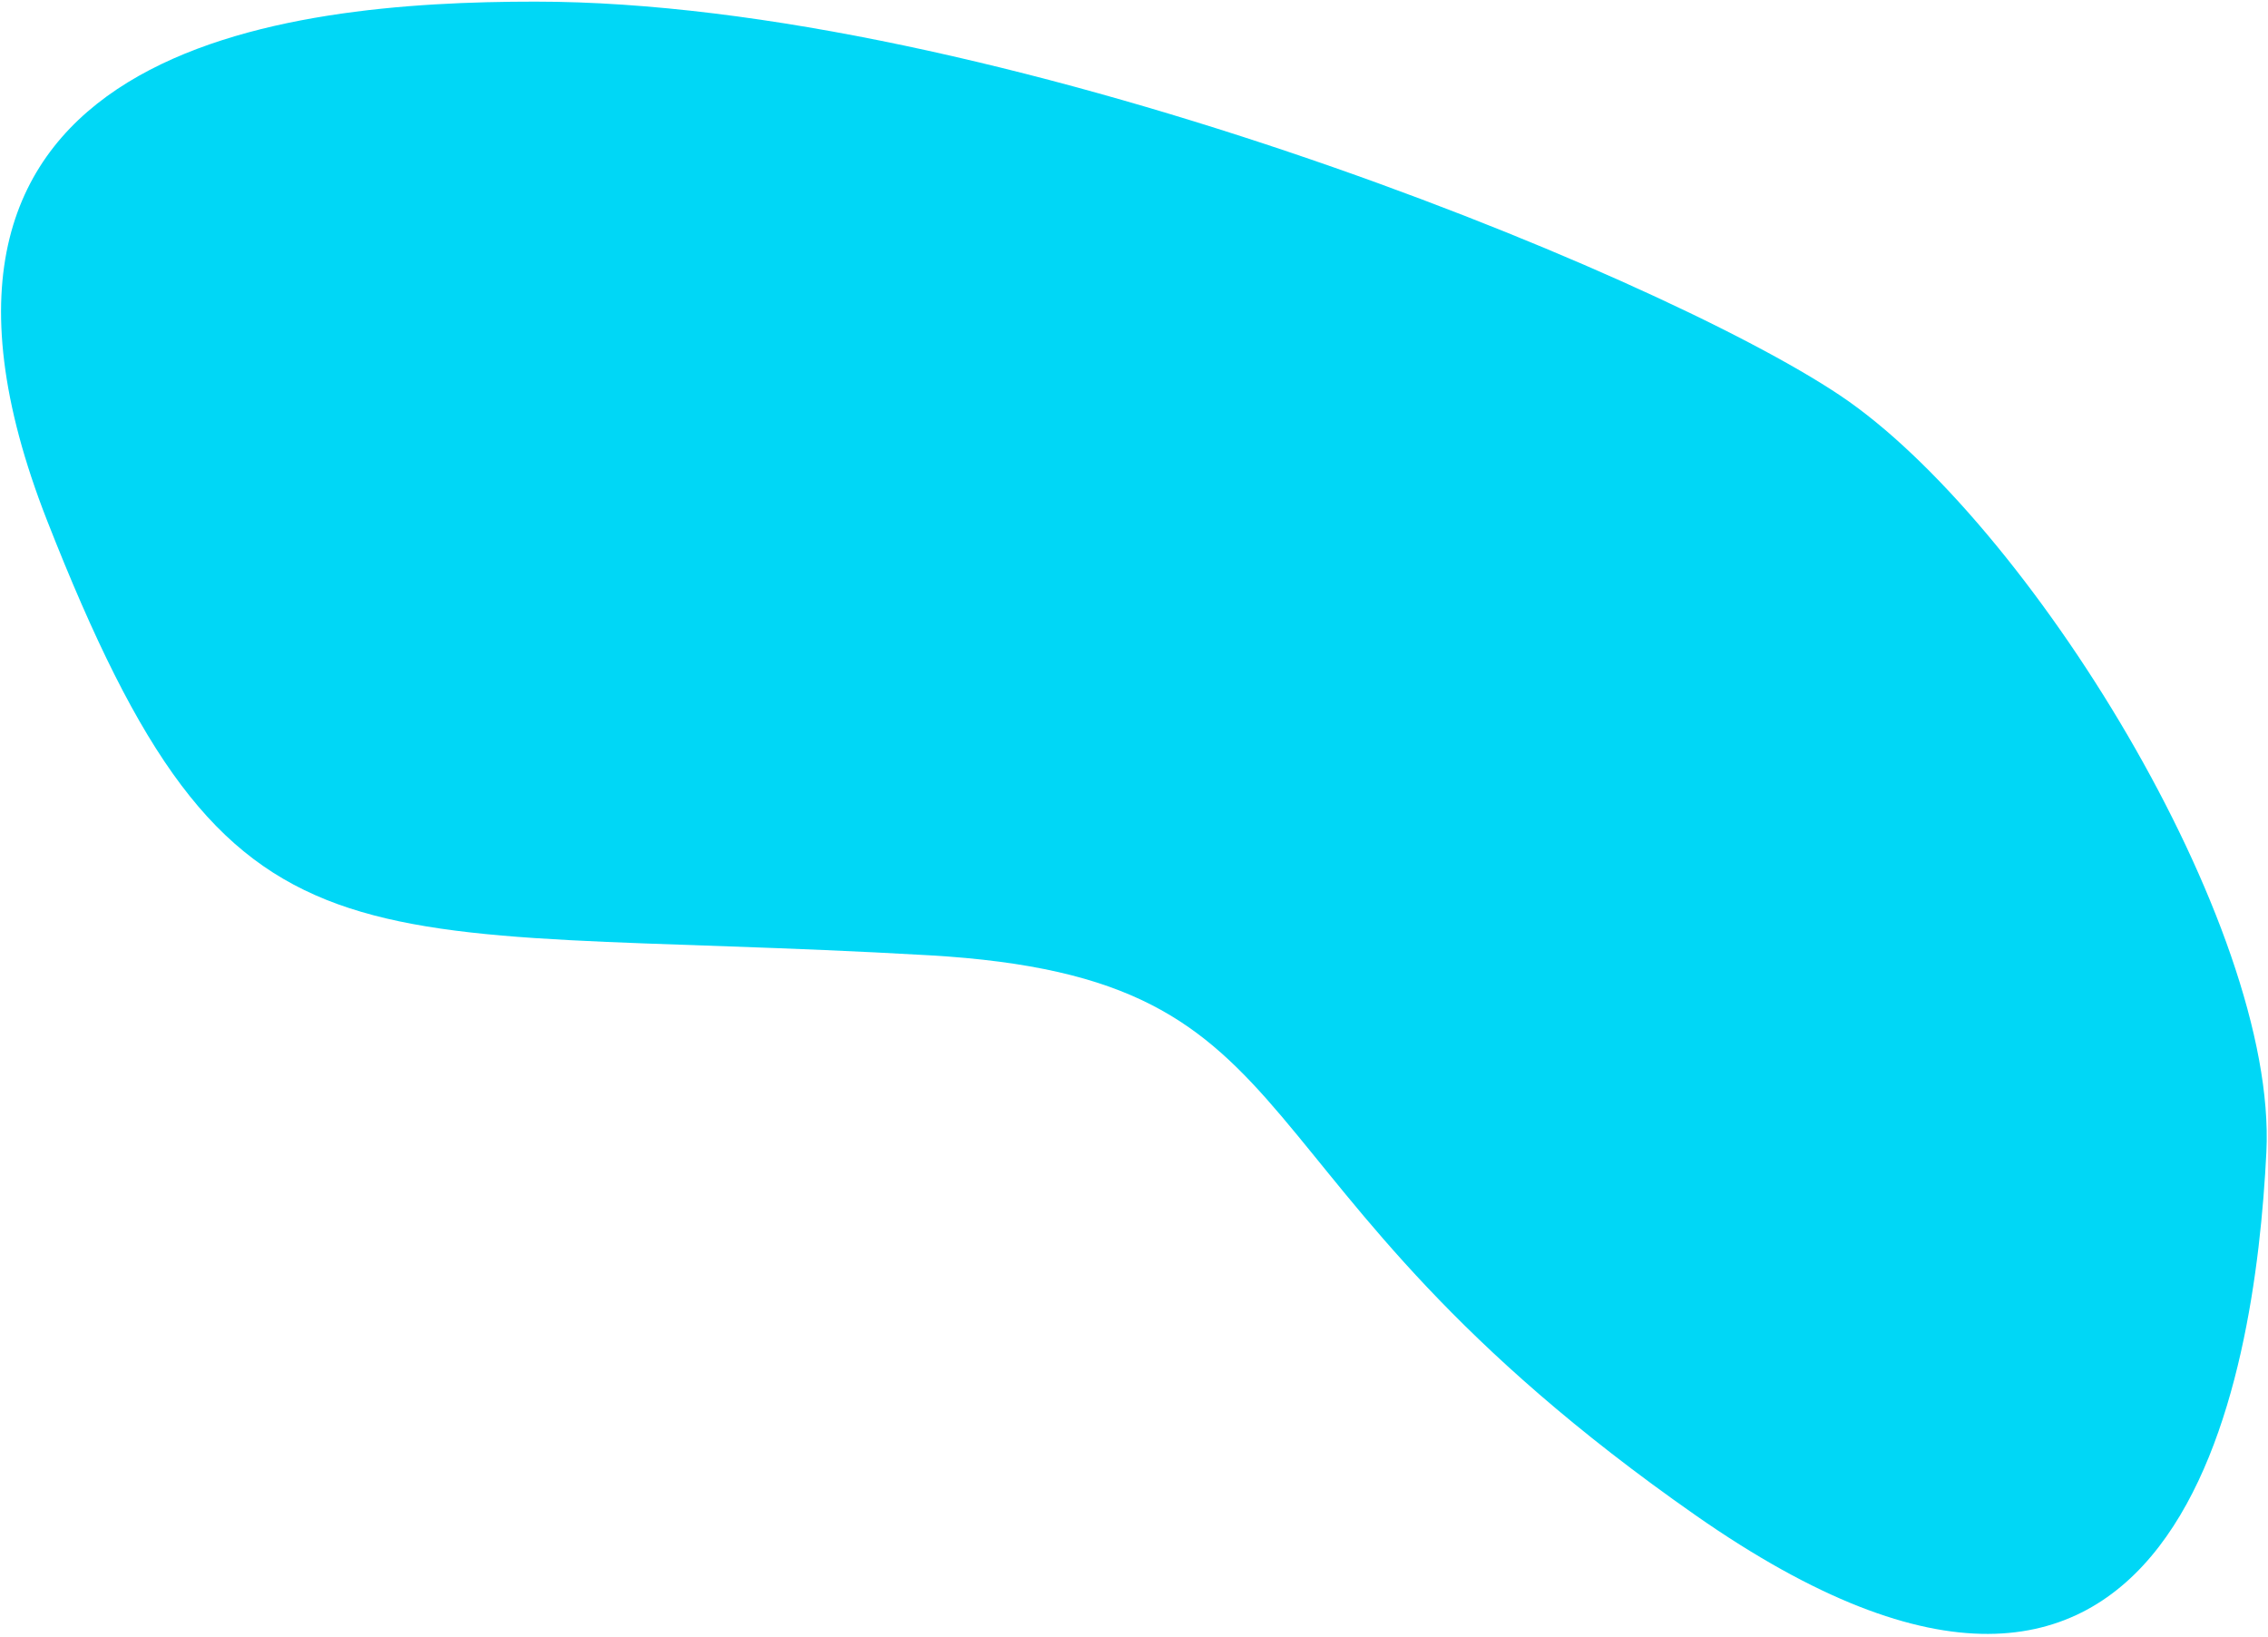
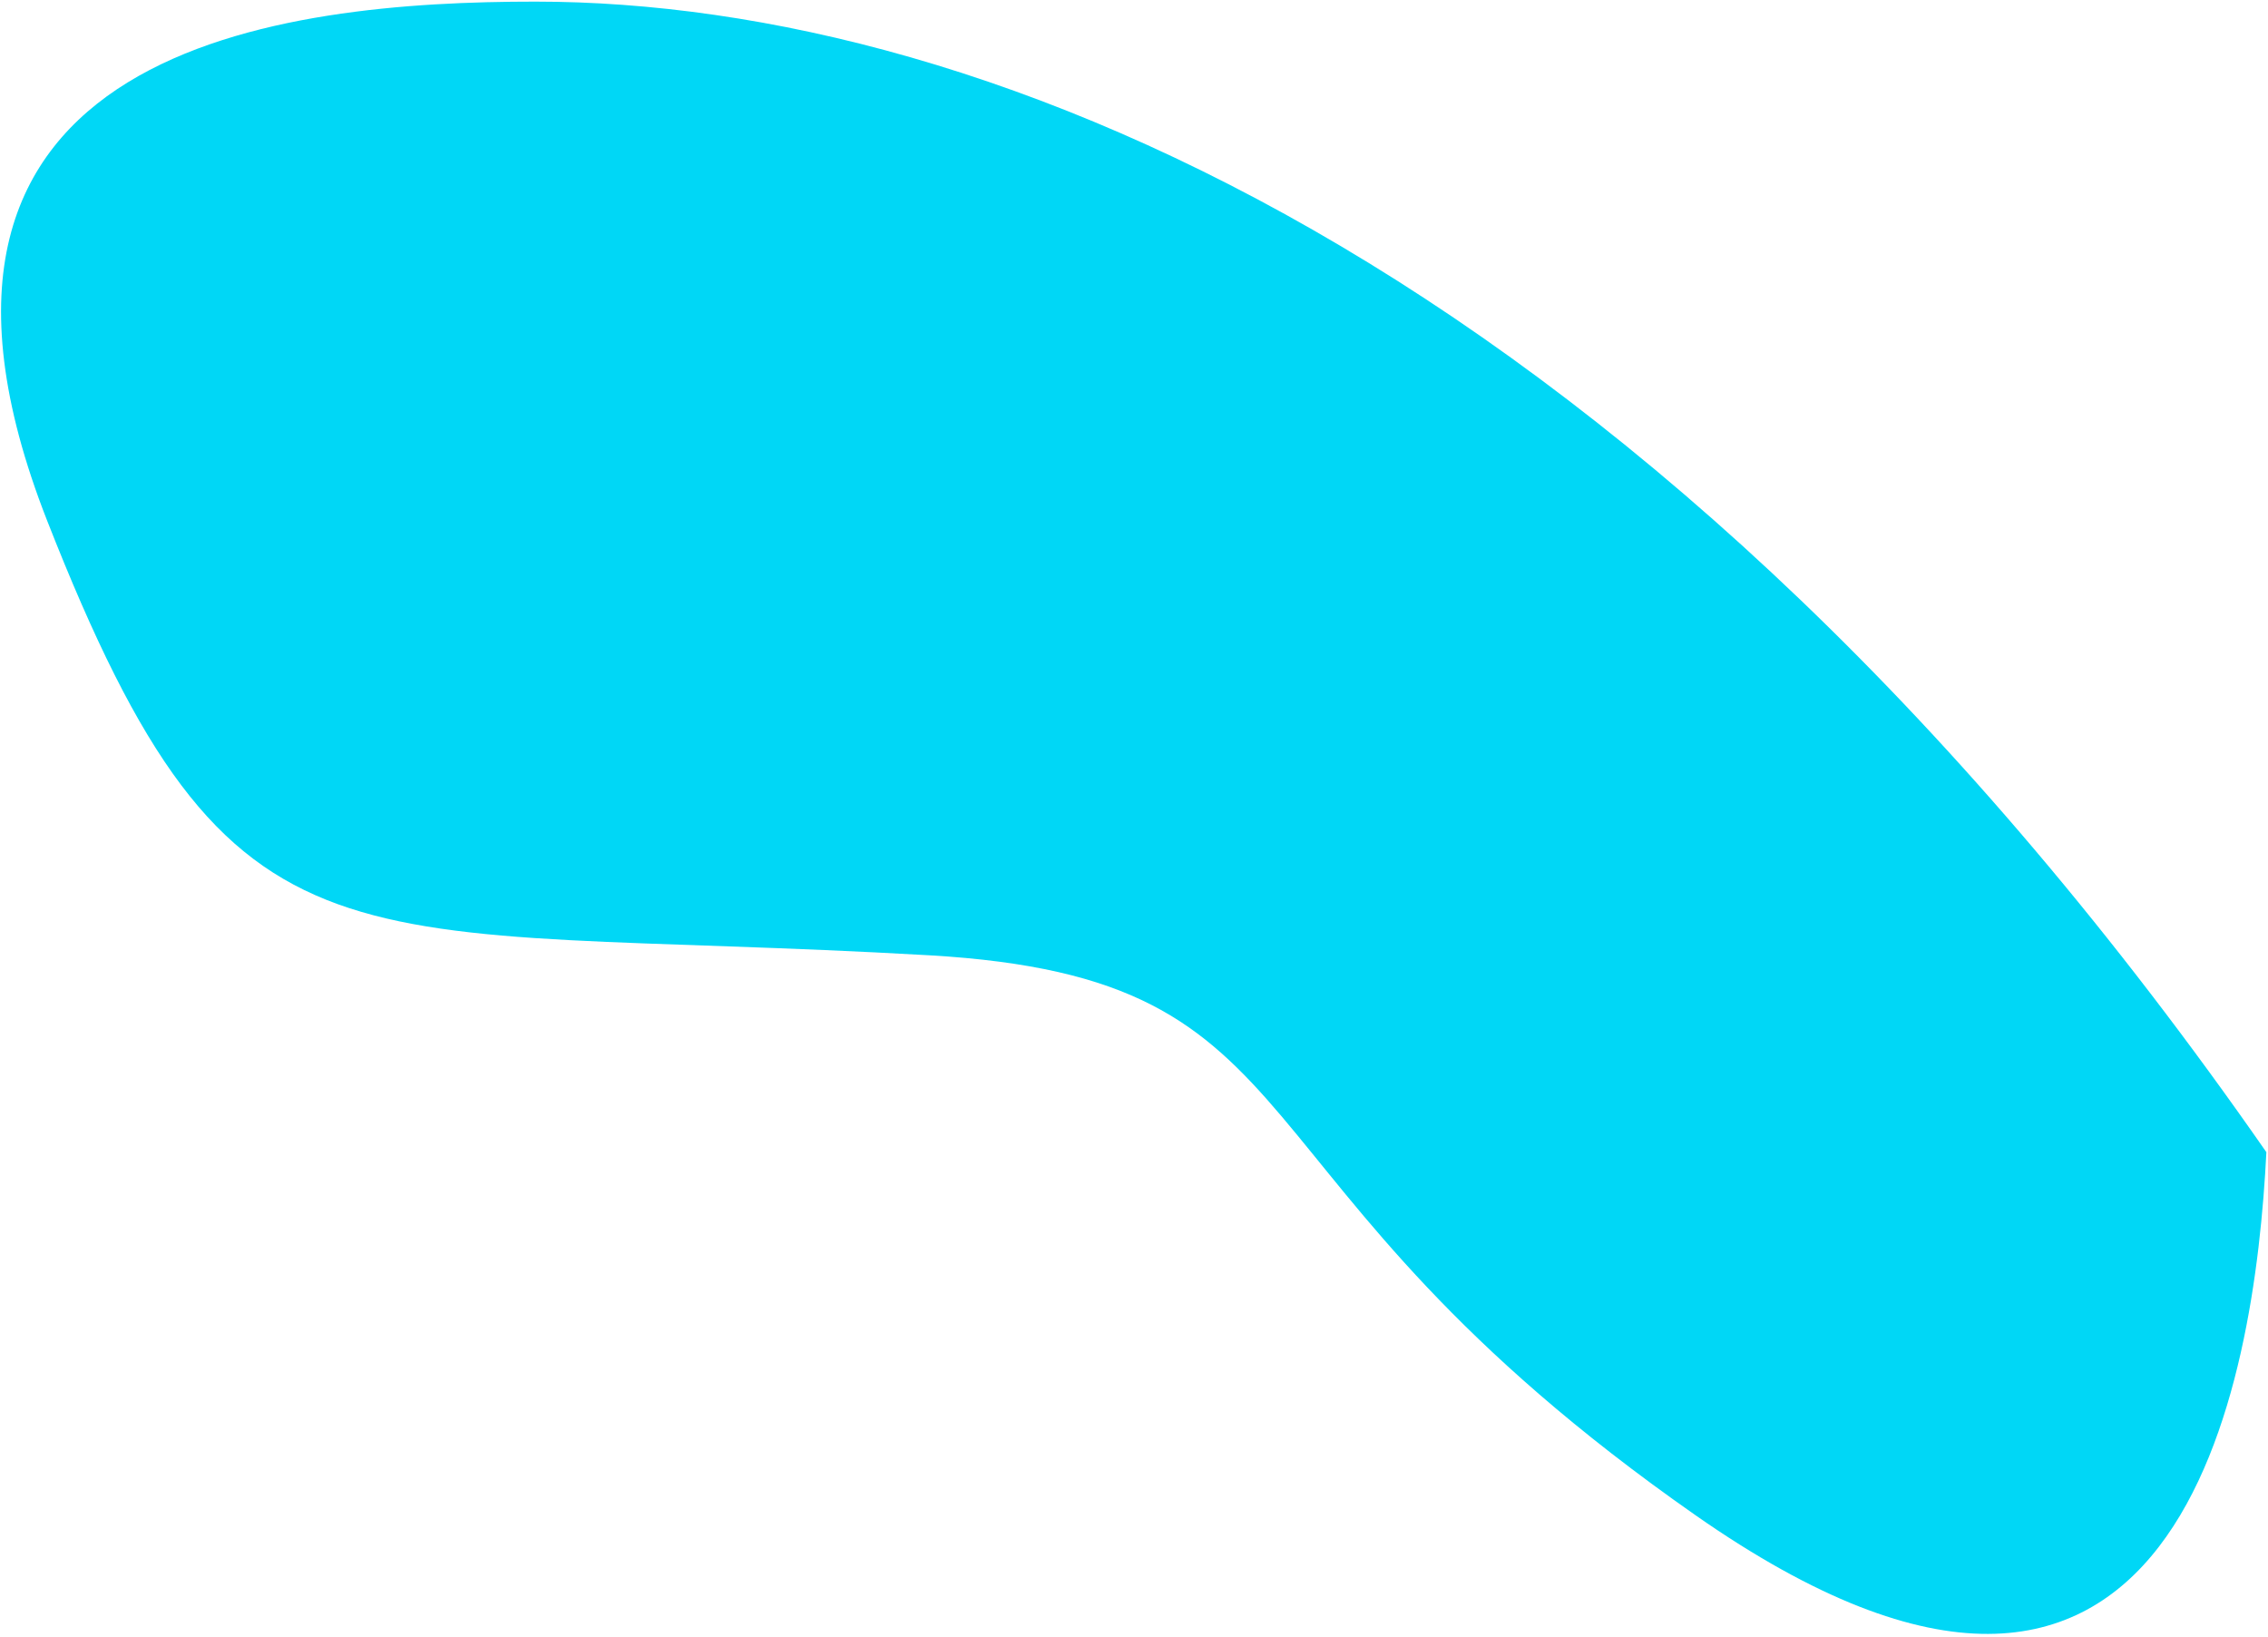
<svg xmlns="http://www.w3.org/2000/svg" width="697" height="503" viewBox="0 0 697 503" fill="none">
-   <path d="M164.5 0.5C88 0.5 -43 13.5 14.5 160C72 306.5 104.7 283.1 285.5 293.5C410 300.661 371.5 361.011 521 465.5C670.5 569.989 693 424 696.5 354C700 284 623 160 565.5 121.5C508 83 303.853 0.5 164.5 0.5Z" fill="#00D7F6" />
+   <path d="M164.5 0.5C88 0.5 -43 13.5 14.5 160C72 306.5 104.7 283.1 285.5 293.5C410 300.661 371.5 361.011 521 465.5C670.5 569.989 693 424 696.5 354C508 83 303.853 0.5 164.5 0.5Z" fill="#00D7F6" />
</svg>